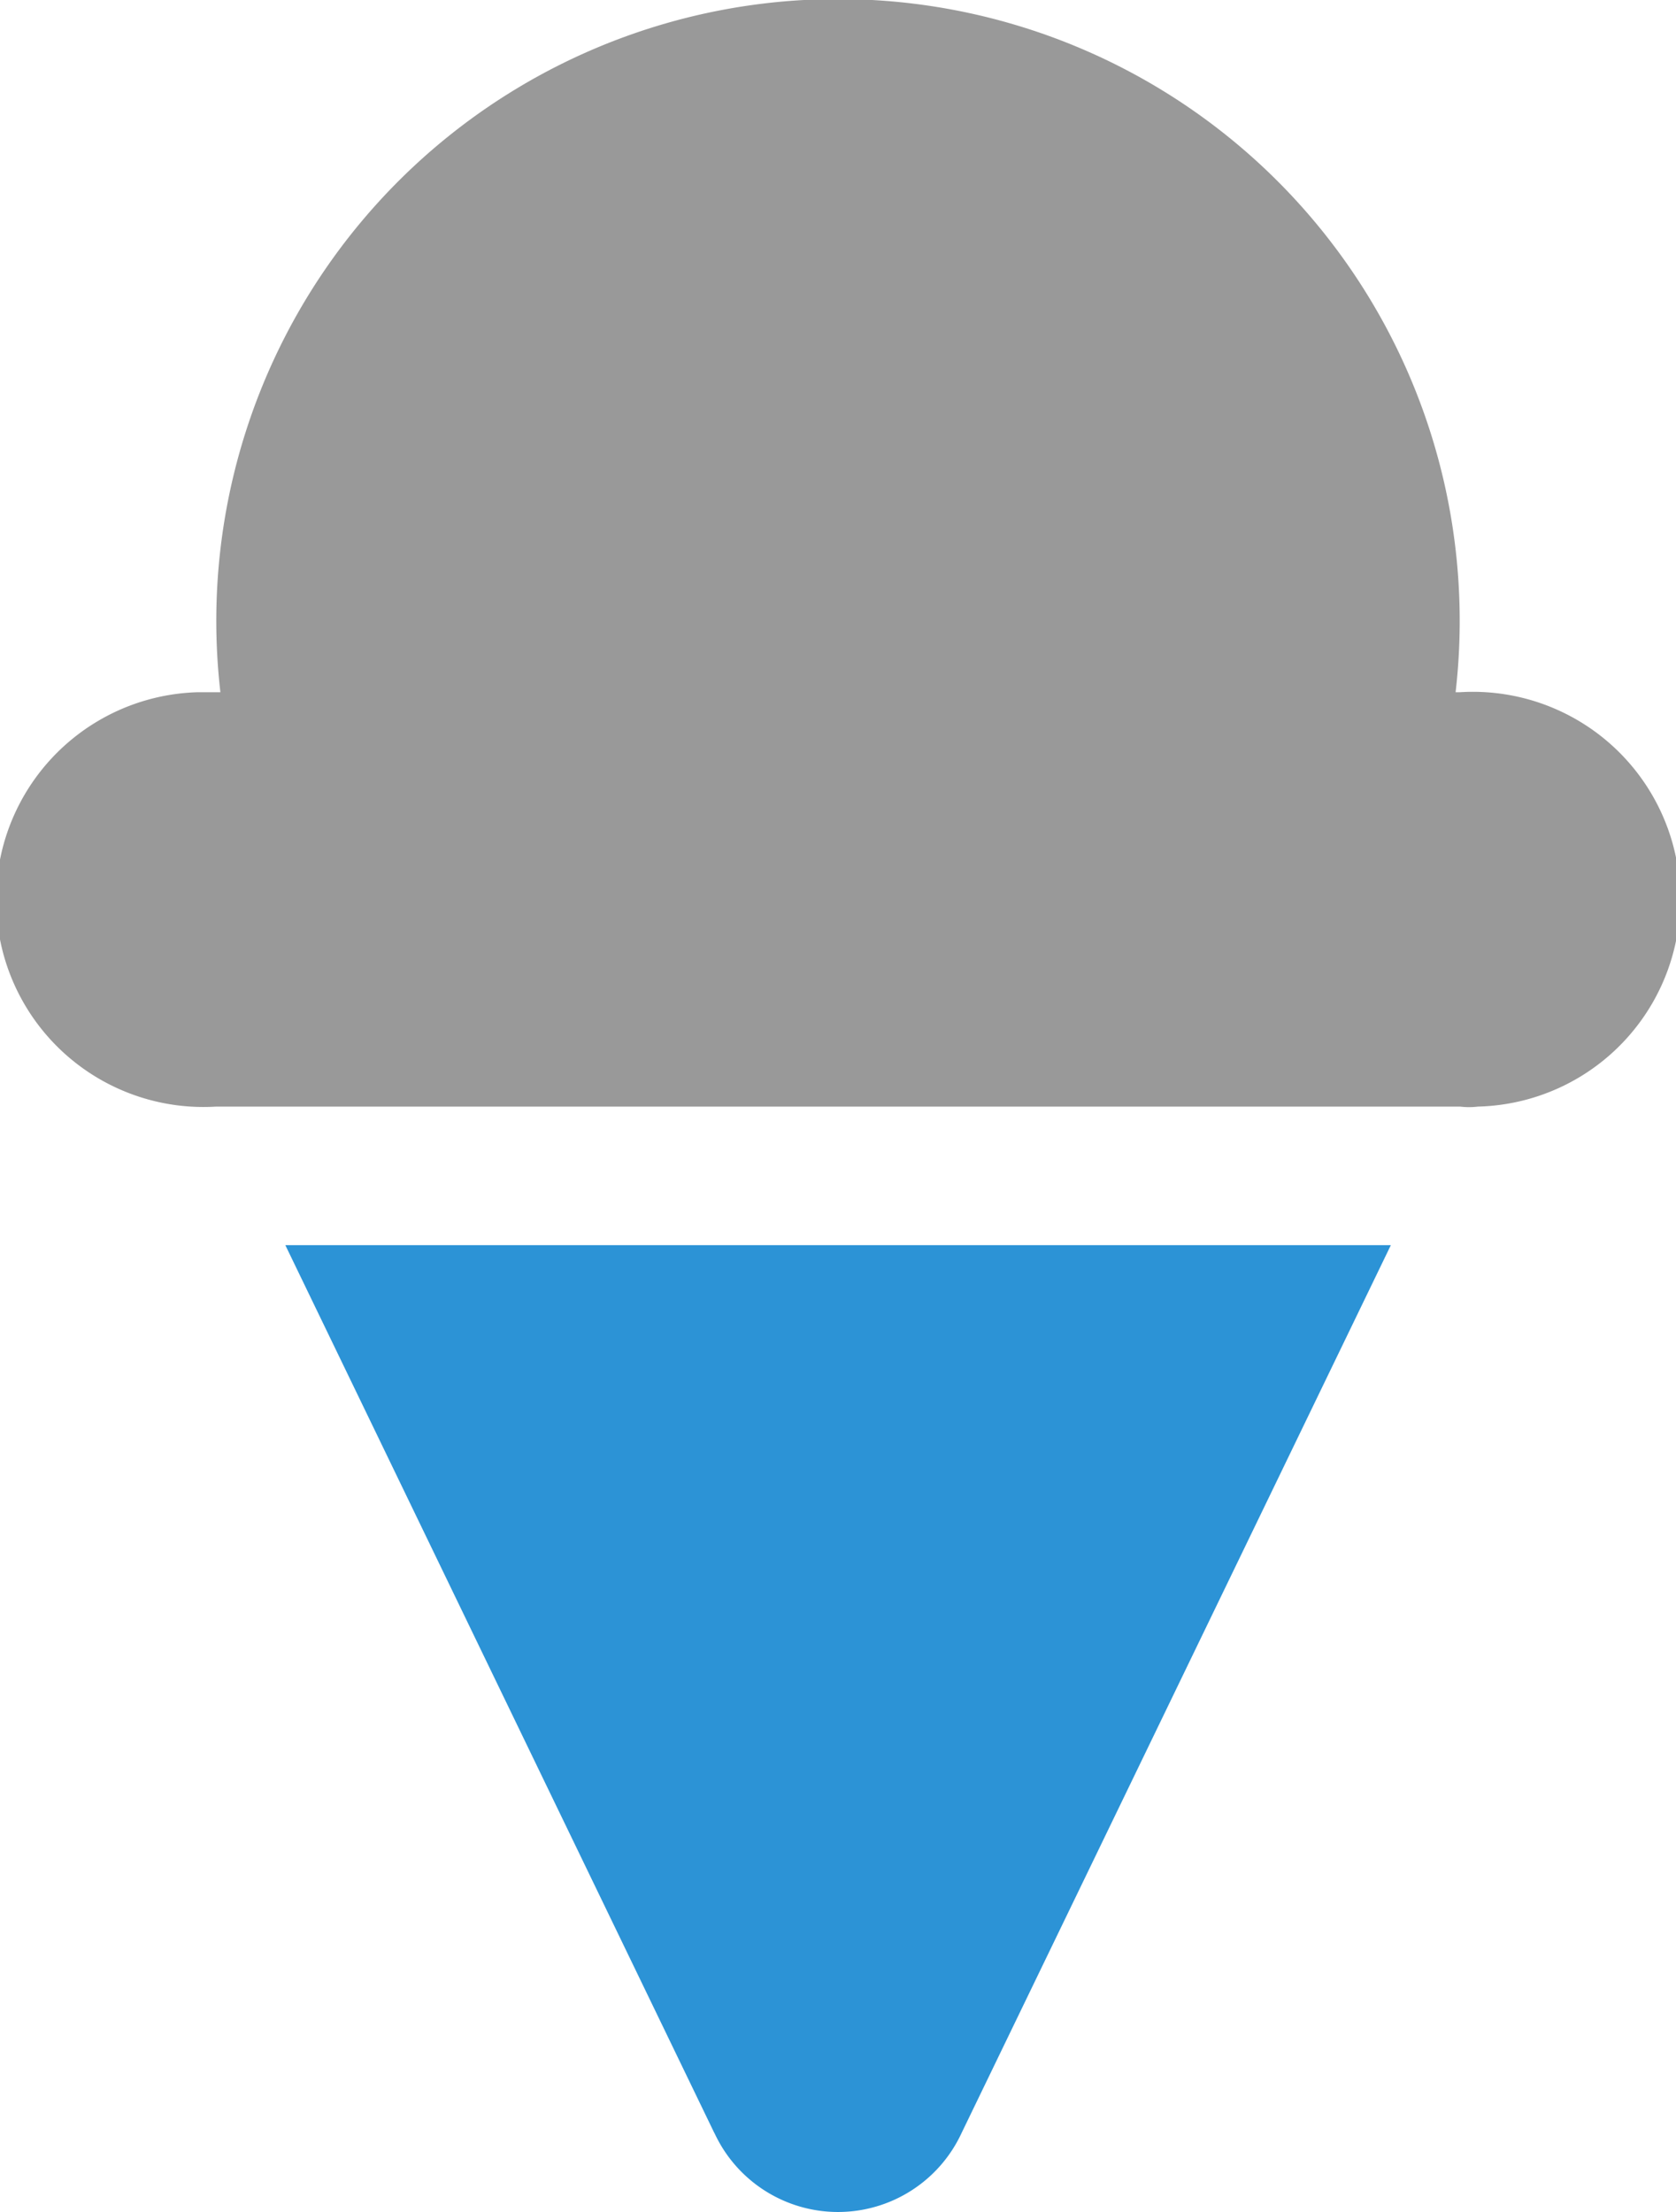
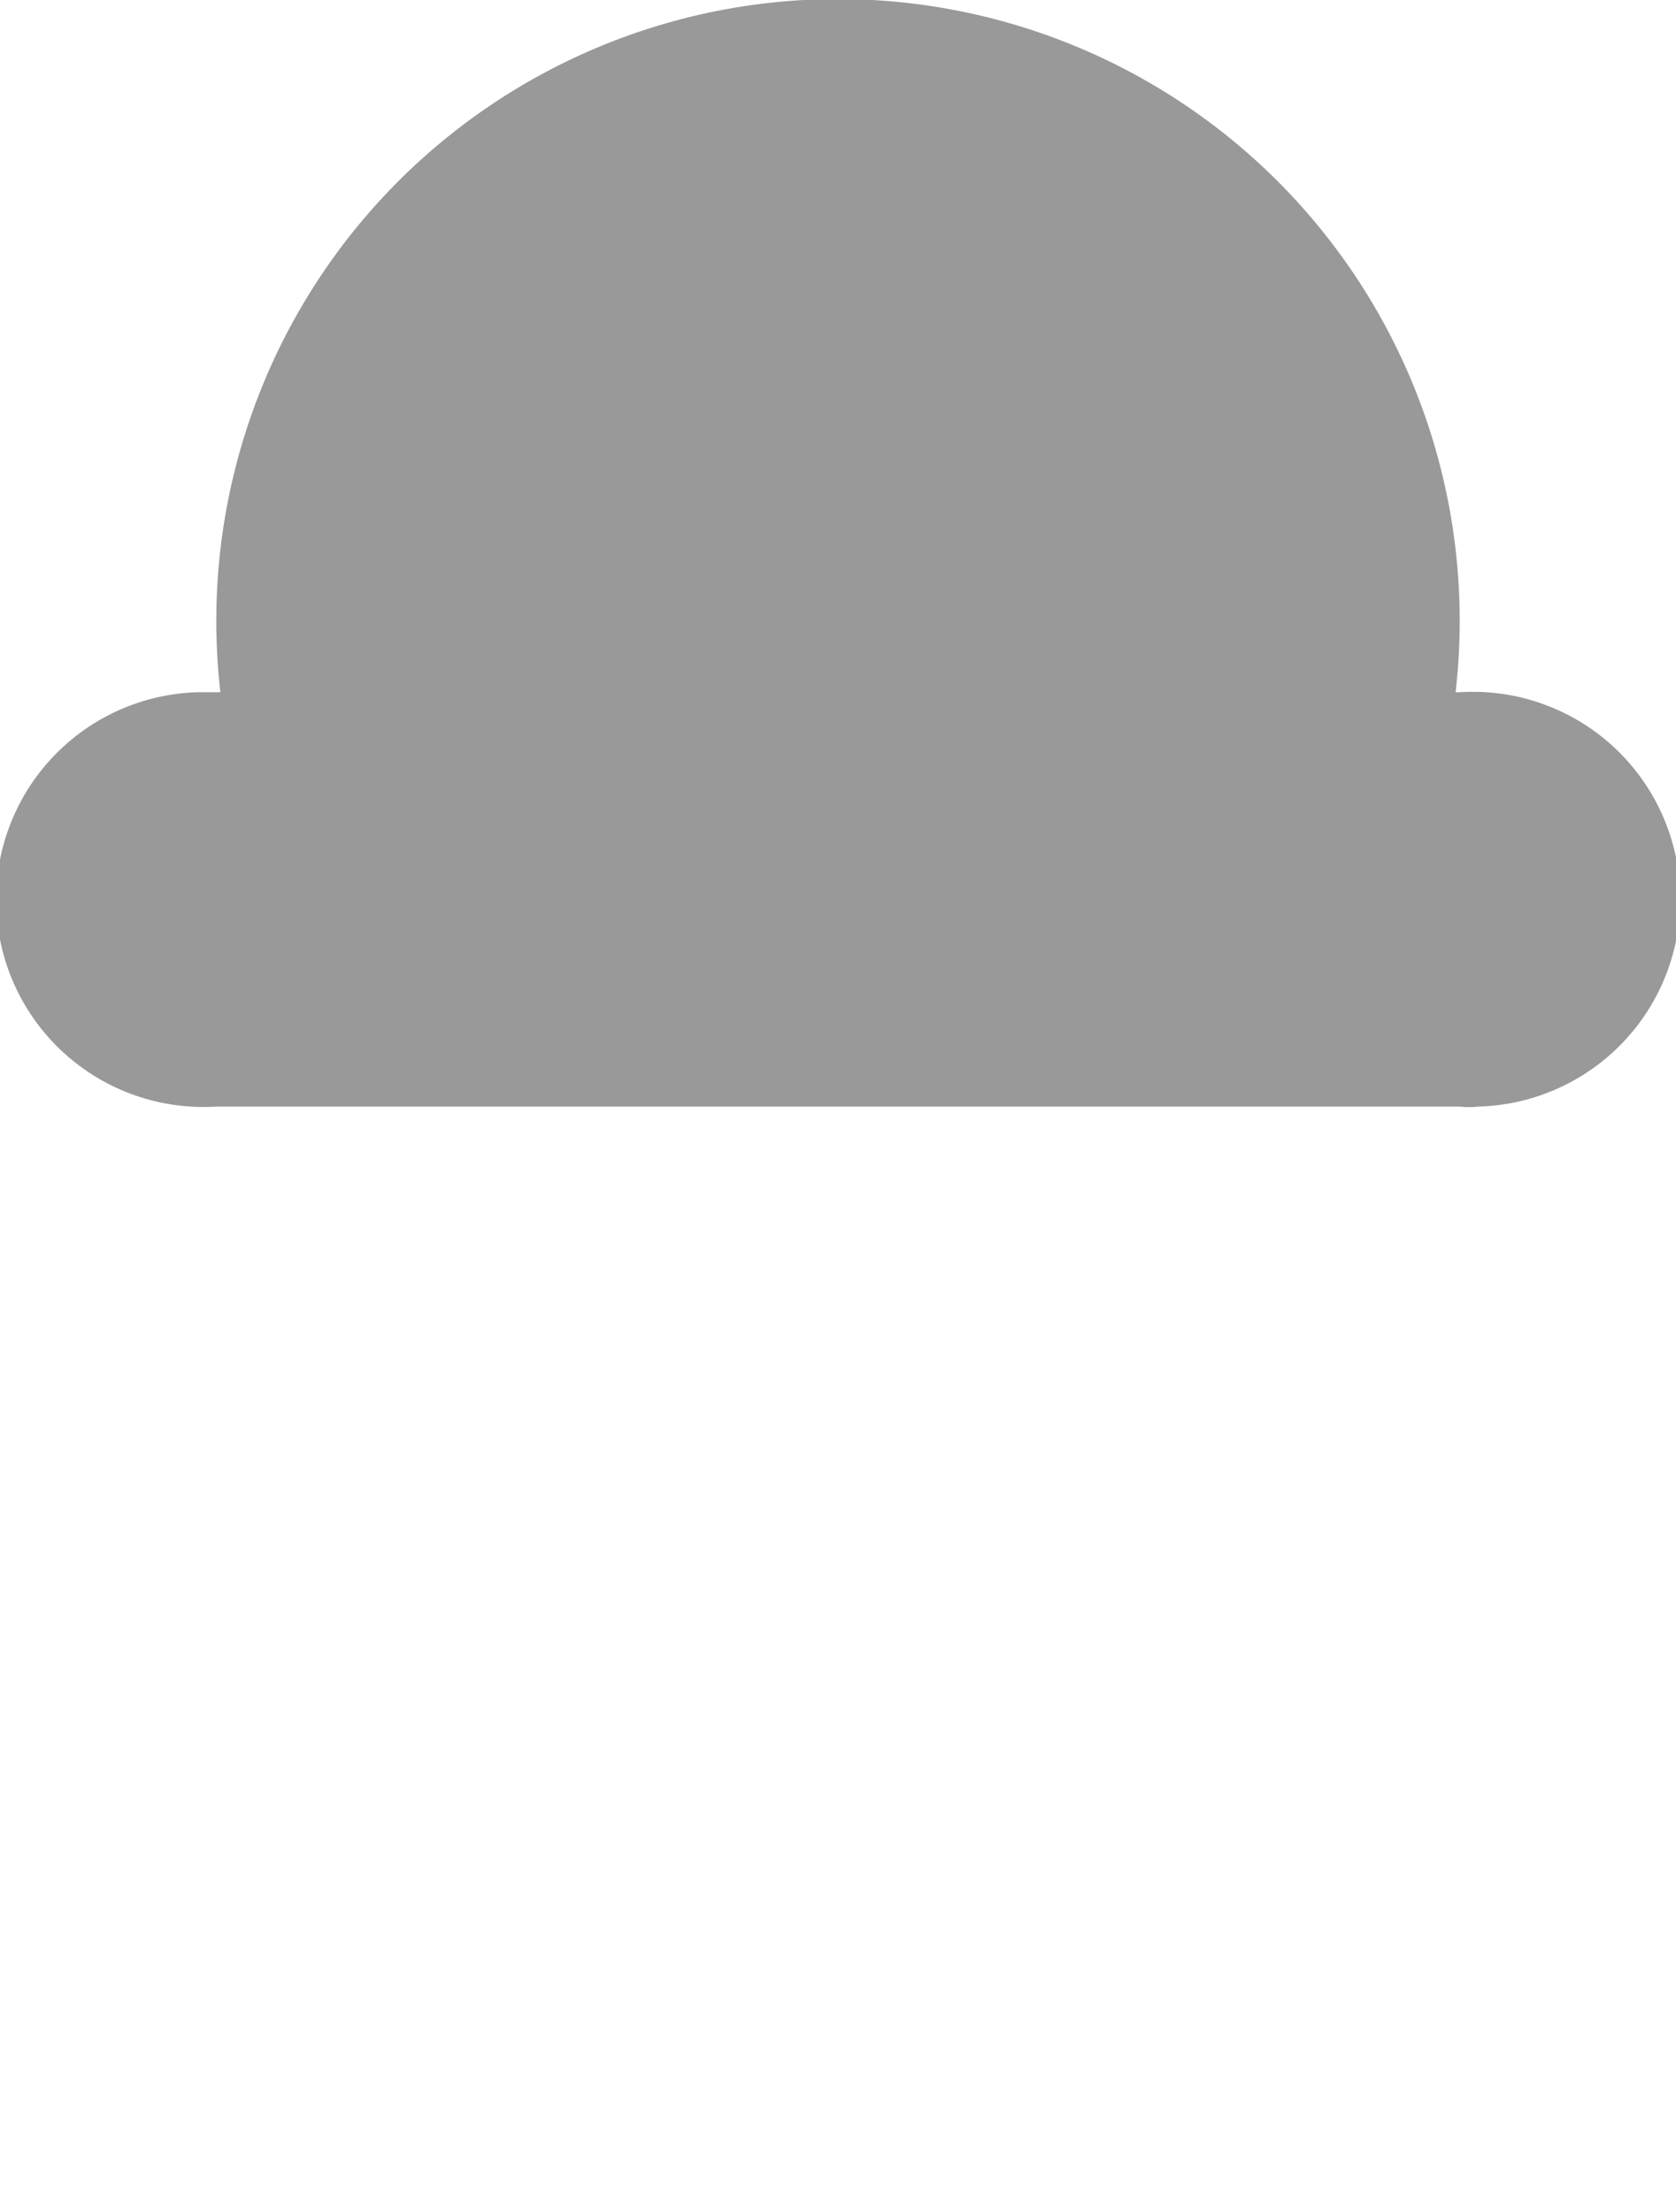
<svg xmlns="http://www.w3.org/2000/svg" width="18.167" height="23.973" viewBox="0 0 18.167 23.973">
  <path data-name="Path 206" d="M15.826 11.993H2.345a2.248 2.248 0 1 1-.195-4.491h.239a6.739 6.739 0 1 1 13.389 0h.048a2.248 2.248 0 1 1 .195 4.491.794.794 0 0 1-.195 0z" opacity=".4" />
-   <path data-name="Path 207" d="M7.743 23.117l-4.65-9.622h11.983l-4.653 9.622a1.476 1.476 0 0 1-2.679 0z" fill="#2c93d6" />
</svg>